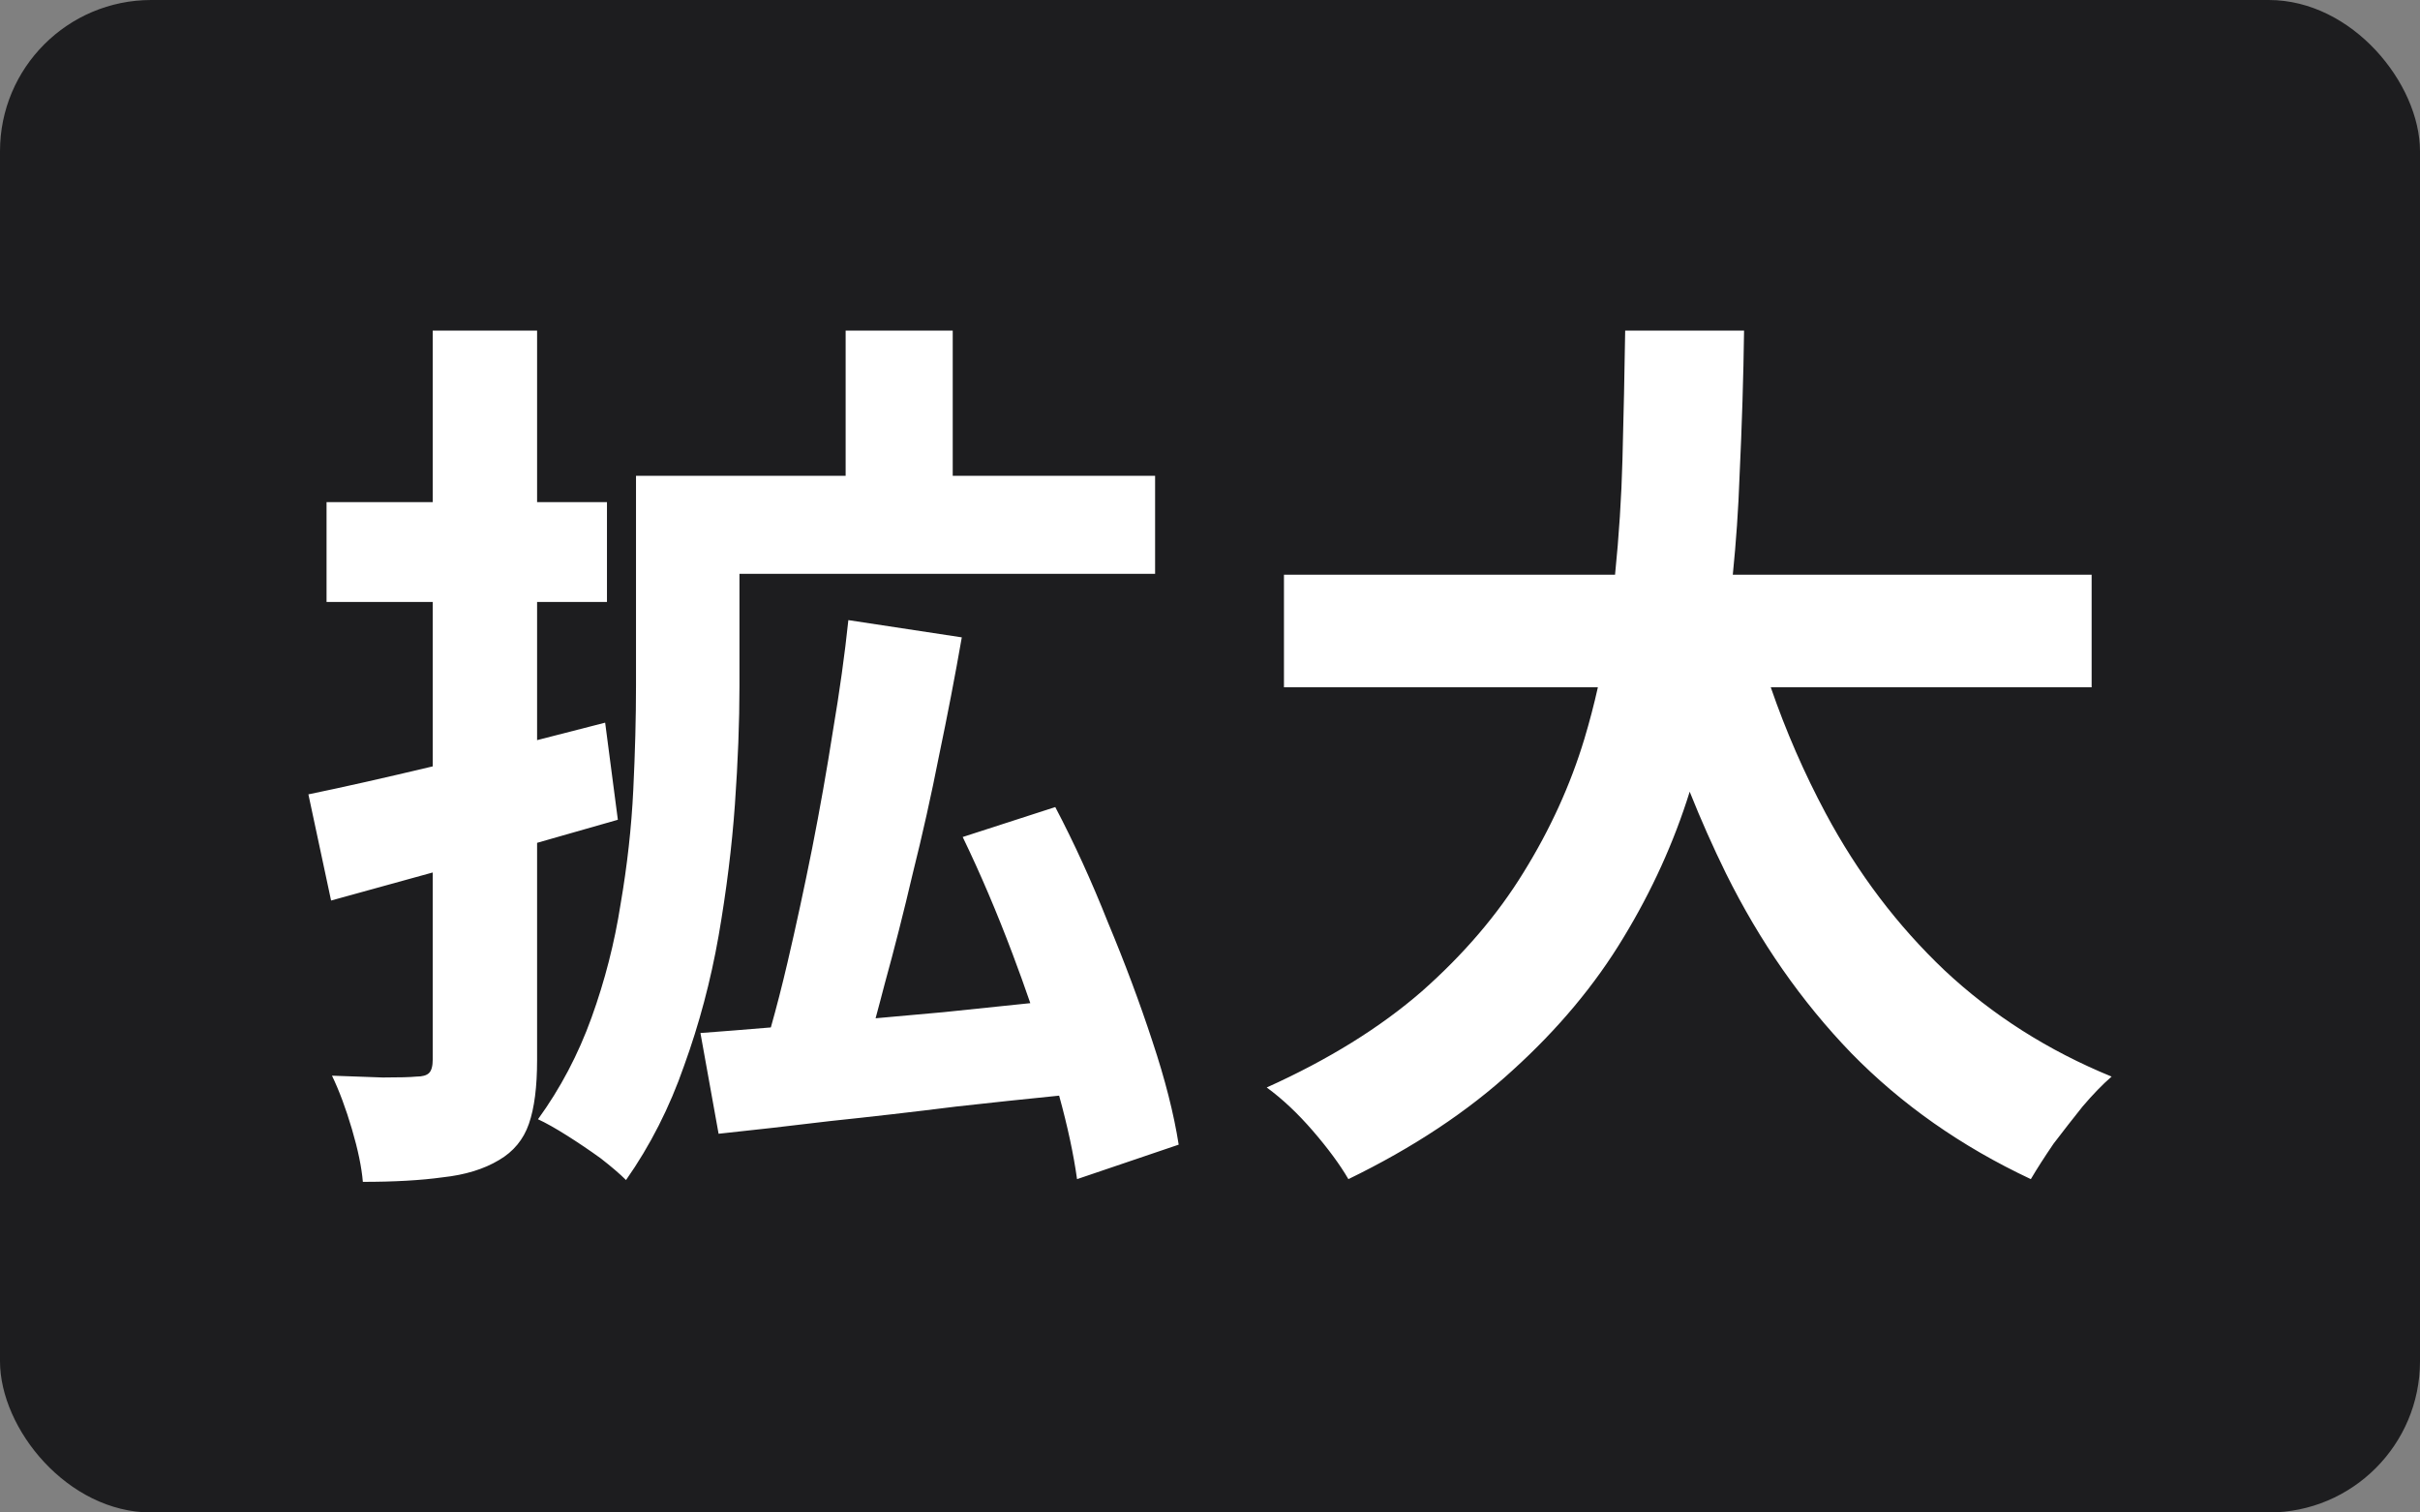
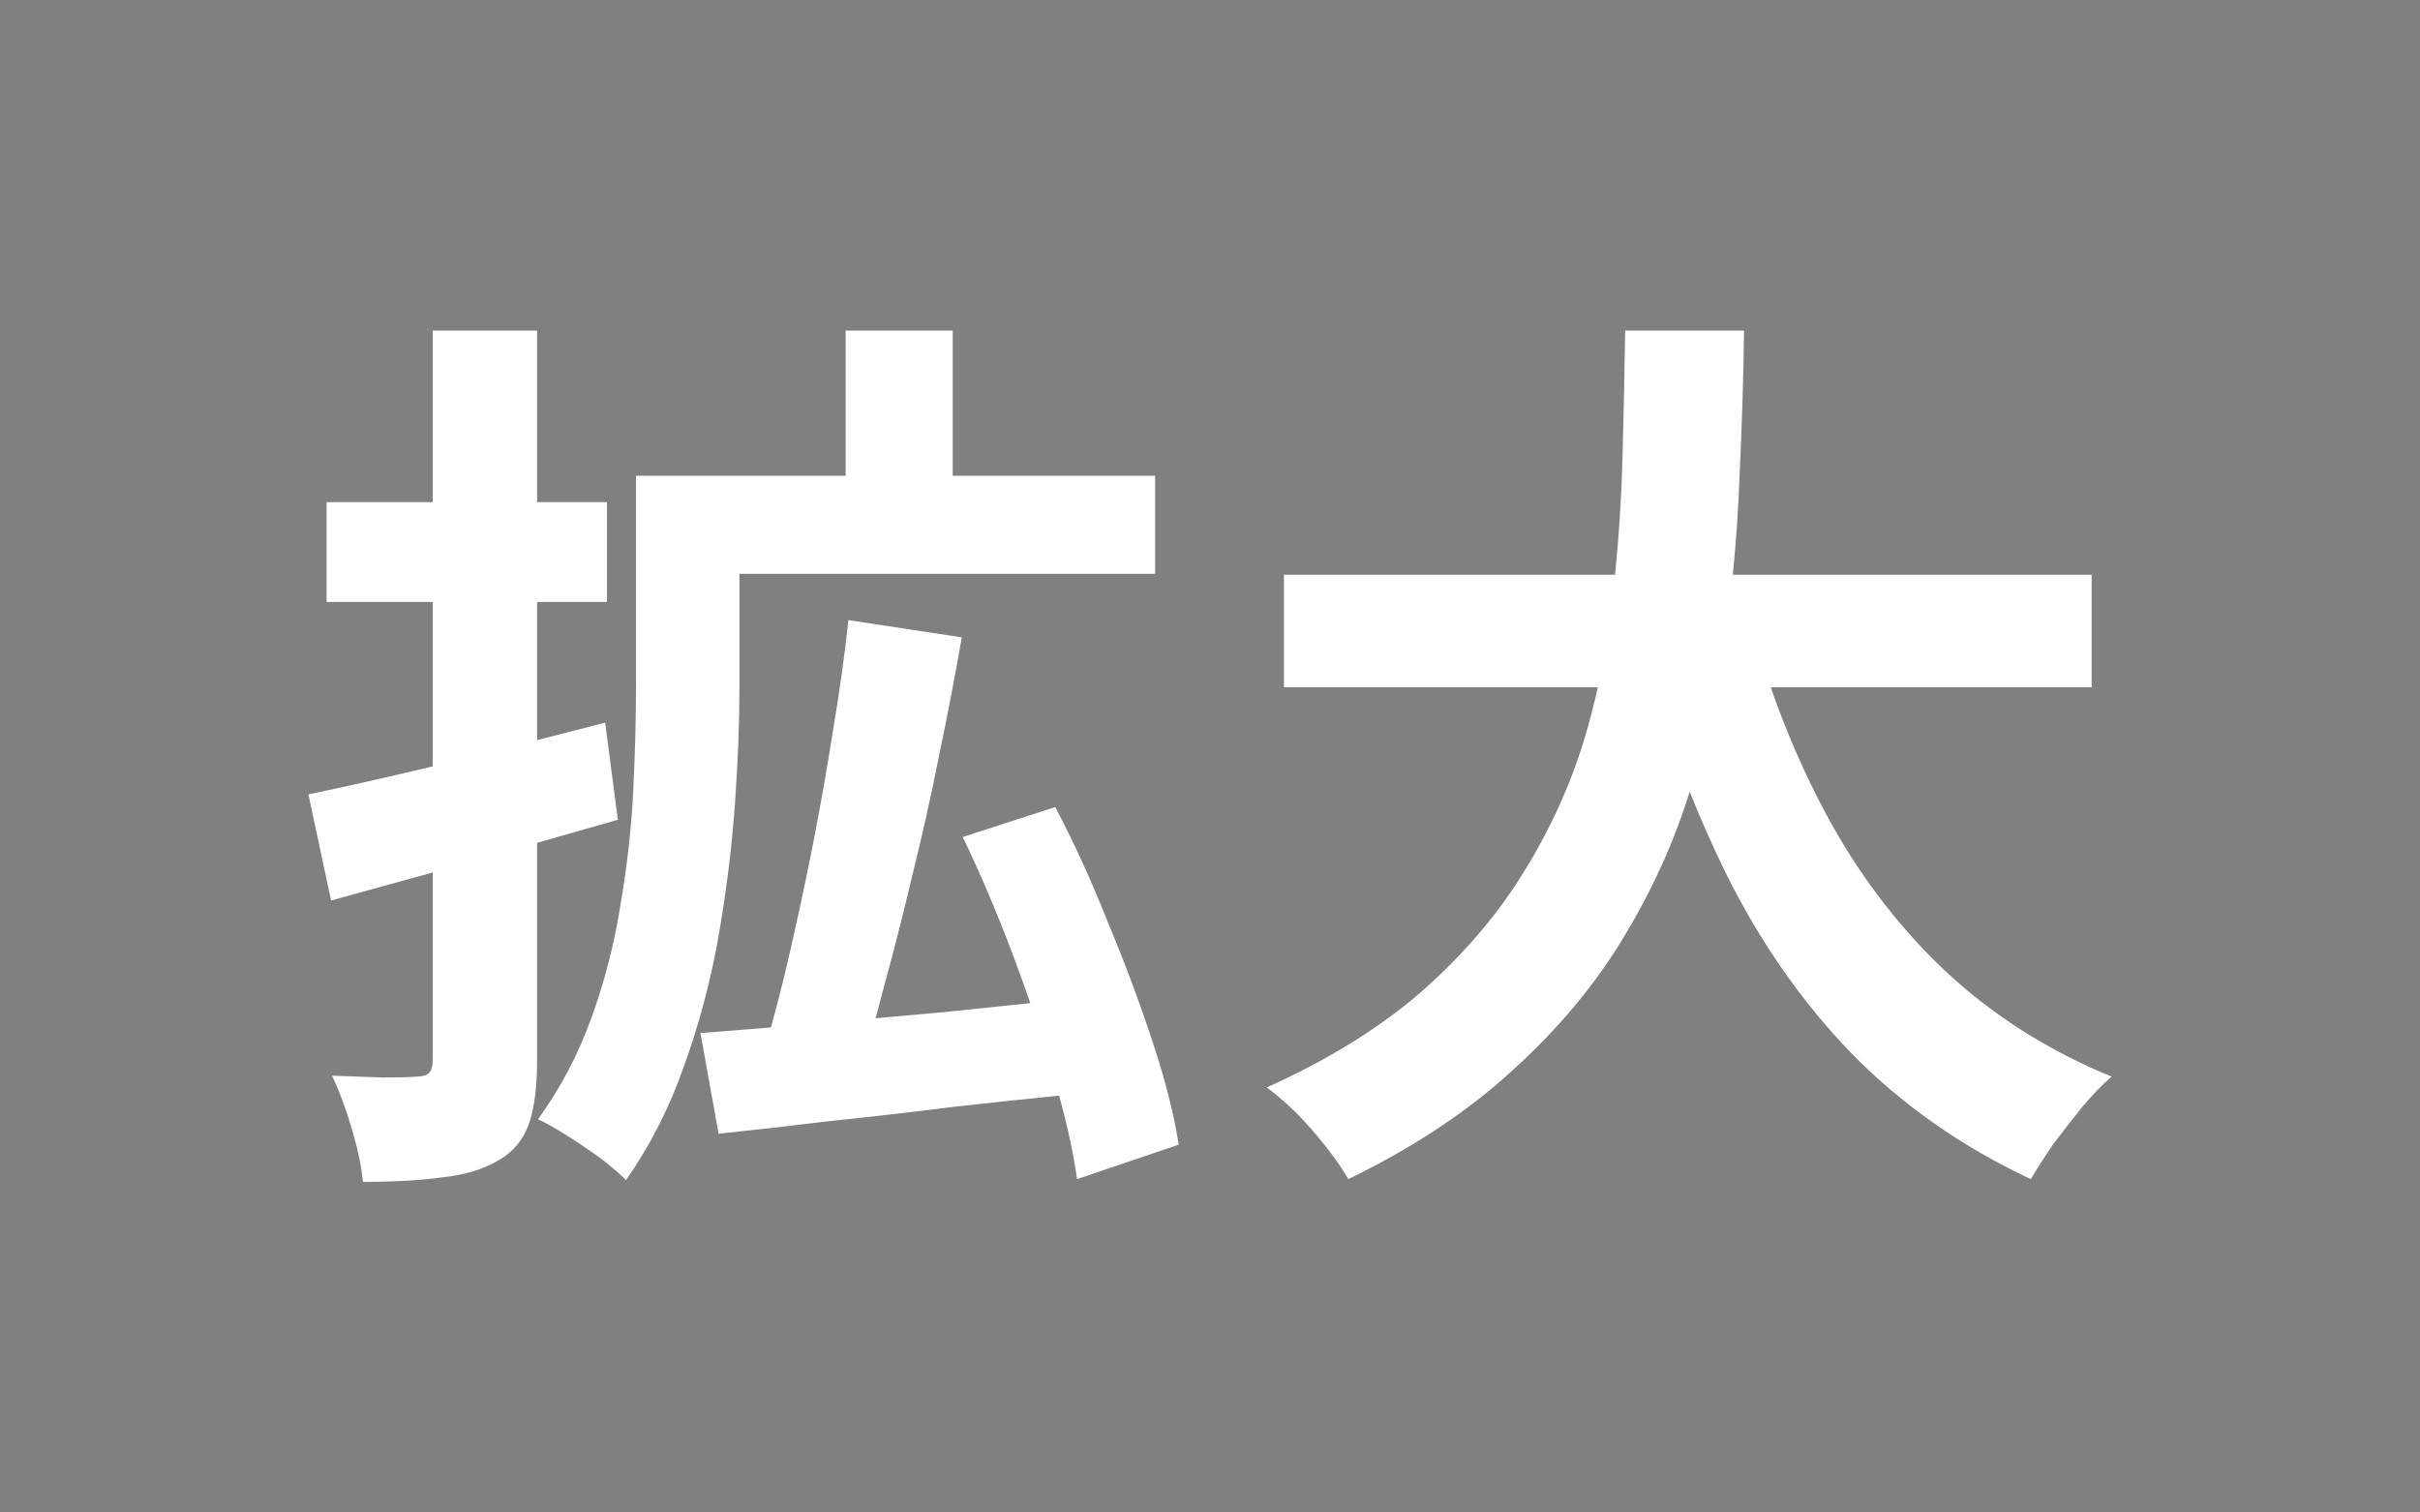
<svg xmlns="http://www.w3.org/2000/svg" width="32" height="20" viewBox="0 0 32 20" fill="none">
  <rect x="0" y="0" width="32" height="20" fill="#808080" stroke="none" />
-   <rect width="32" height="20" rx="2" fill="#1D1D1F" />
  <path fill-rule="evenodd" clip-rule="evenodd" d="M12.598 4.372H11.182V6.292H9.778H9.022H8.41V9.064C8.41 9.488 8.398 9.948 8.374 10.444C8.35 10.94 8.294 11.444 8.206 11.956C8.126 12.468 7.998 12.968 7.822 13.456C7.646 13.944 7.41 14.392 7.114 14.8C7.218 14.848 7.346 14.92 7.498 15.016C7.65 15.112 7.798 15.212 7.942 15.316C8.086 15.428 8.198 15.524 8.278 15.604C8.598 15.148 8.854 14.644 9.046 14.092C9.246 13.54 9.398 12.968 9.502 12.376C9.606 11.776 9.678 11.196 9.718 10.636C9.758 10.068 9.778 9.548 9.778 9.076V7.588H15.274V6.292H12.598V4.372ZM12.718 8.428L11.218 8.2C11.17 8.656 11.102 9.144 11.014 9.664C10.934 10.176 10.842 10.696 10.738 11.224C10.634 11.744 10.526 12.244 10.414 12.724C10.342 13.033 10.268 13.32 10.193 13.586C9.858 13.614 9.548 13.639 9.262 13.66L9.502 14.992C9.958 14.944 10.45 14.888 10.978 14.824C11.514 14.768 12.07 14.704 12.646 14.632C13.102 14.581 13.555 14.533 14.005 14.488C14.117 14.894 14.196 15.262 14.242 15.592L15.586 15.136C15.522 14.728 15.406 14.272 15.238 13.768C15.07 13.256 14.874 12.732 14.65 12.196C14.434 11.652 14.202 11.144 13.954 10.672L12.73 11.068C12.962 11.548 13.182 12.064 13.39 12.616C13.473 12.835 13.55 13.051 13.624 13.265L12.478 13.384C12.17 13.412 11.87 13.439 11.578 13.465C11.617 13.319 11.658 13.168 11.698 13.012C11.826 12.548 11.95 12.06 12.07 11.548C12.198 11.036 12.314 10.516 12.418 9.988C12.53 9.452 12.63 8.932 12.718 8.428ZM5.722 10.134C5.092 10.284 4.544 10.408 4.078 10.504L4.378 11.908C4.794 11.793 5.242 11.67 5.722 11.537L5.722 14.008C5.722 14.096 5.706 14.156 5.674 14.188C5.642 14.22 5.586 14.236 5.506 14.236C5.426 14.244 5.278 14.248 5.062 14.248C4.854 14.24 4.63 14.232 4.39 14.224C4.486 14.424 4.574 14.66 4.654 14.932C4.734 15.204 4.782 15.436 4.798 15.628C5.214 15.628 5.566 15.608 5.854 15.568C6.15 15.536 6.398 15.46 6.598 15.34C6.79 15.228 6.922 15.068 6.994 14.86C7.066 14.652 7.102 14.372 7.102 14.02V11.145C7.46 11.042 7.816 10.941 8.17 10.84L8.002 9.556C7.701 9.634 7.401 9.711 7.102 9.787V7.96H8.026V6.64H7.102V4.372H5.722V6.64H4.318V7.96H5.722V10.134ZM21.356 7.6H16.978V9.088H21.129C21.078 9.317 21.018 9.545 20.95 9.772C20.766 10.38 20.498 10.968 20.146 11.536C19.802 12.096 19.354 12.62 18.802 13.108C18.25 13.588 17.566 14.012 16.75 14.38C16.958 14.532 17.162 14.724 17.362 14.956C17.562 15.188 17.718 15.4 17.83 15.592C18.686 15.176 19.41 14.696 20.002 14.152C20.602 13.608 21.09 13.024 21.466 12.4C21.843 11.78 22.135 11.136 22.343 10.469C22.492 10.842 22.652 11.202 22.822 11.548C23.27 12.452 23.822 13.244 24.478 13.924C25.142 14.604 25.934 15.16 26.854 15.592C26.934 15.456 27.034 15.3 27.154 15.124C27.282 14.956 27.41 14.792 27.538 14.632C27.674 14.472 27.802 14.34 27.922 14.236C27.082 13.892 26.346 13.424 25.714 12.832C25.09 12.24 24.566 11.548 24.142 10.756C23.859 10.227 23.616 9.671 23.415 9.088H27.658V7.6H22.913C22.957 7.163 22.987 6.731 23.002 6.304C23.034 5.624 23.054 4.98 23.062 4.372H21.49C21.482 4.908 21.47 5.476 21.454 6.076C21.441 6.576 21.408 7.084 21.356 7.6Z" fill="white" />
</svg>